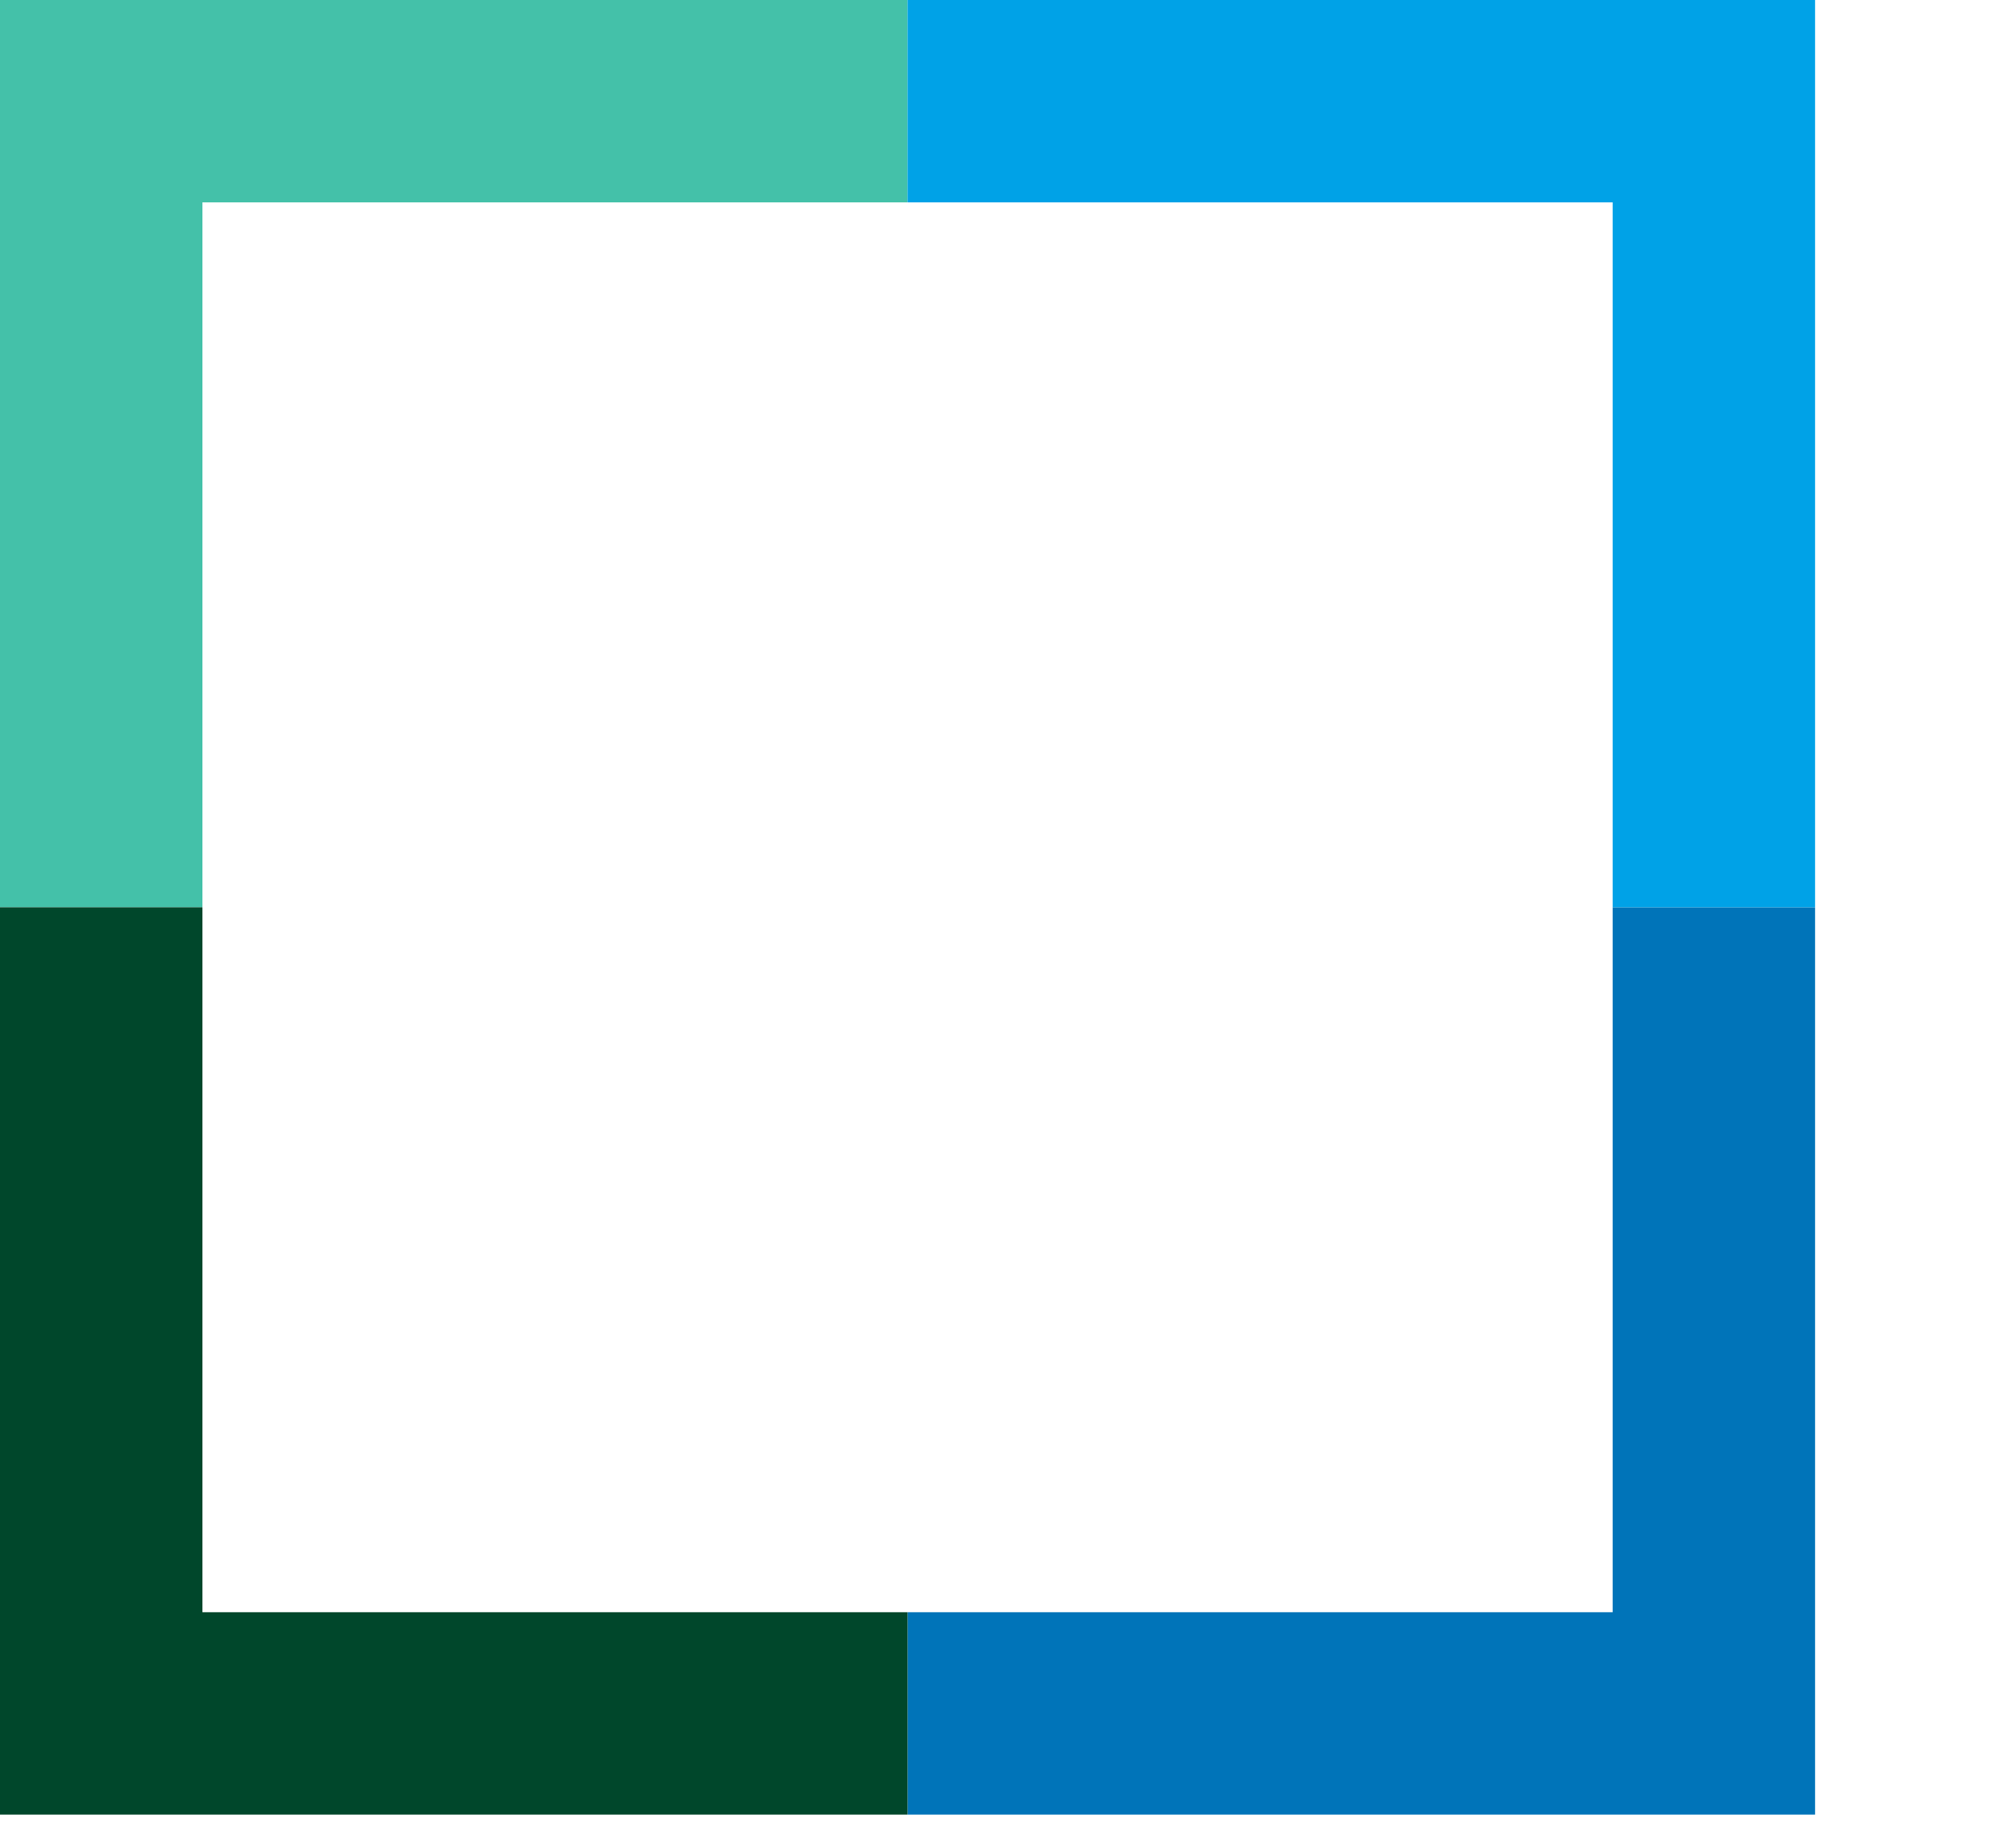
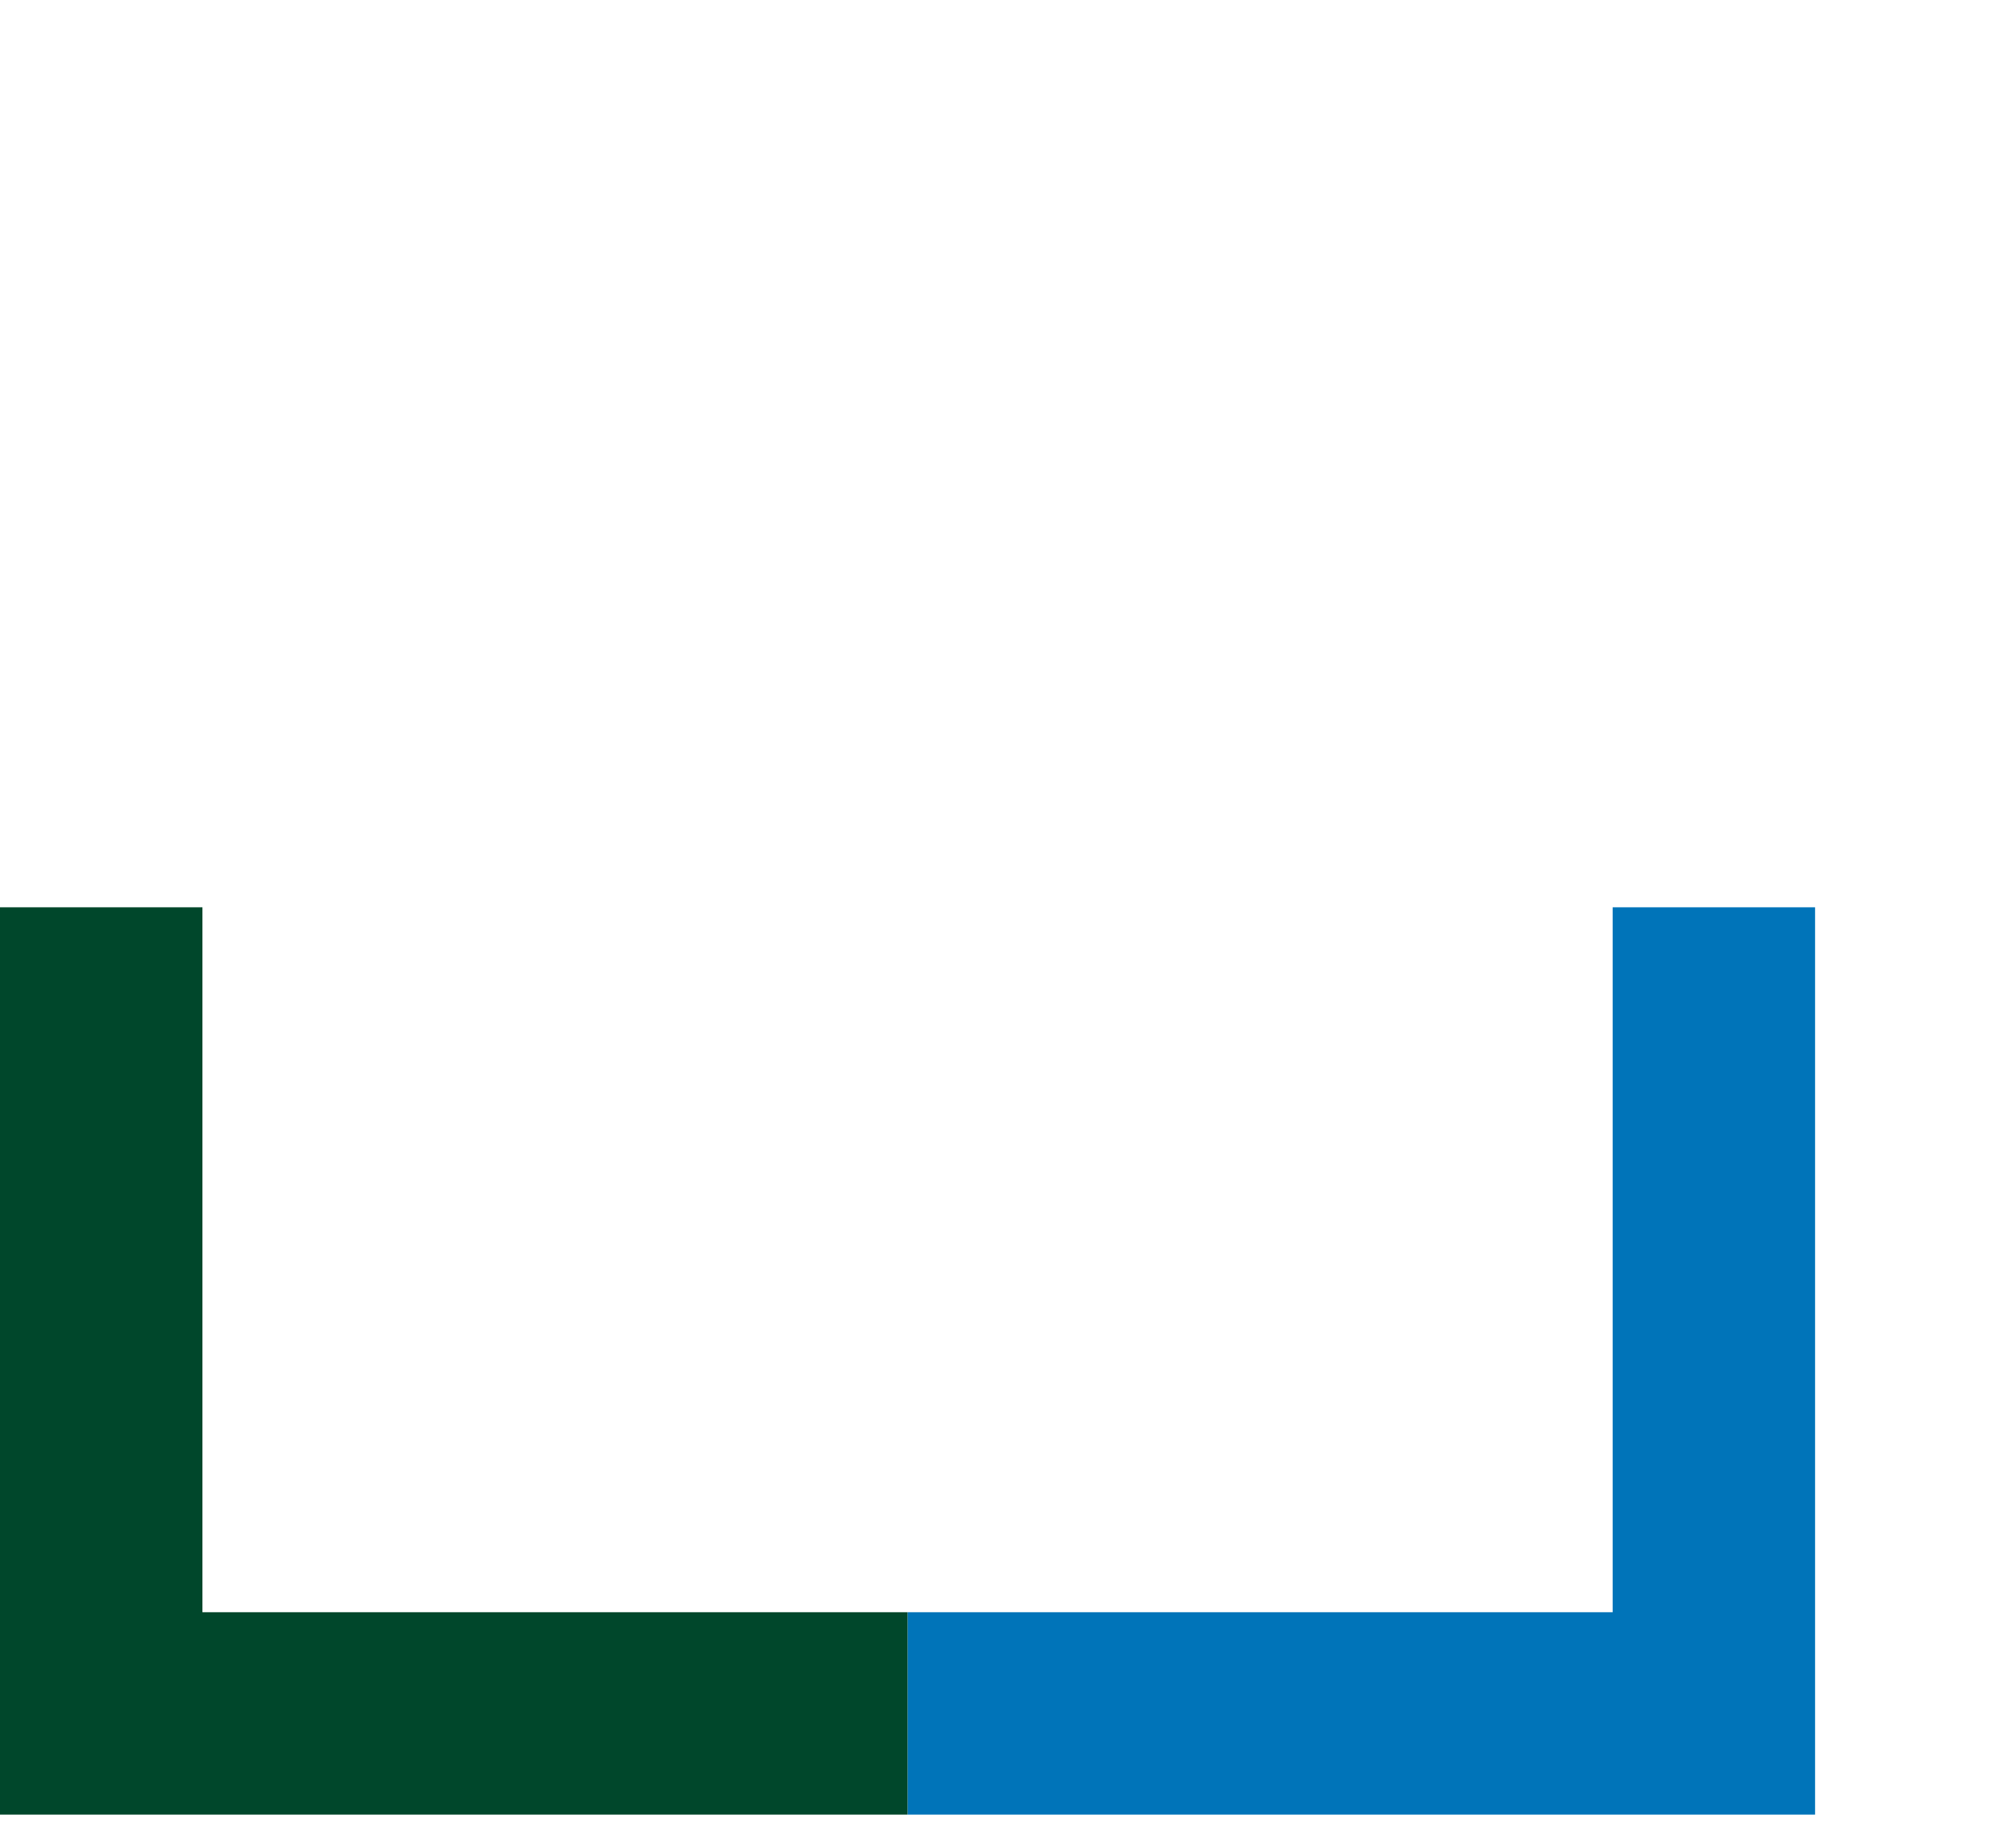
<svg xmlns="http://www.w3.org/2000/svg" viewBox="0 0 607.53 550.41">
  <polygon points="485.98 485.98 273.49 485.98 273.49 546.98 546.98 546.98 546.98 273.49 485.98 273.49 485.98 485.98" fill="#0074b9" />
-   <polygon points="61 61 273.49 61 273.49 0 0 0 0 273.49 61 273.49 61 61" fill="#44c1a9" />
  <polygon points="273.49 546.98 273.49 485.98 61 485.98 61 273.49 0 273.49 0 546.98 273.49 546.98" fill="#00472b" />
-   <polygon points="485.98 61 485.98 273.49 546.98 273.49 546.98 0 273.49 0 273.49 61 485.98 61" fill="#00a2e7" />
</svg>